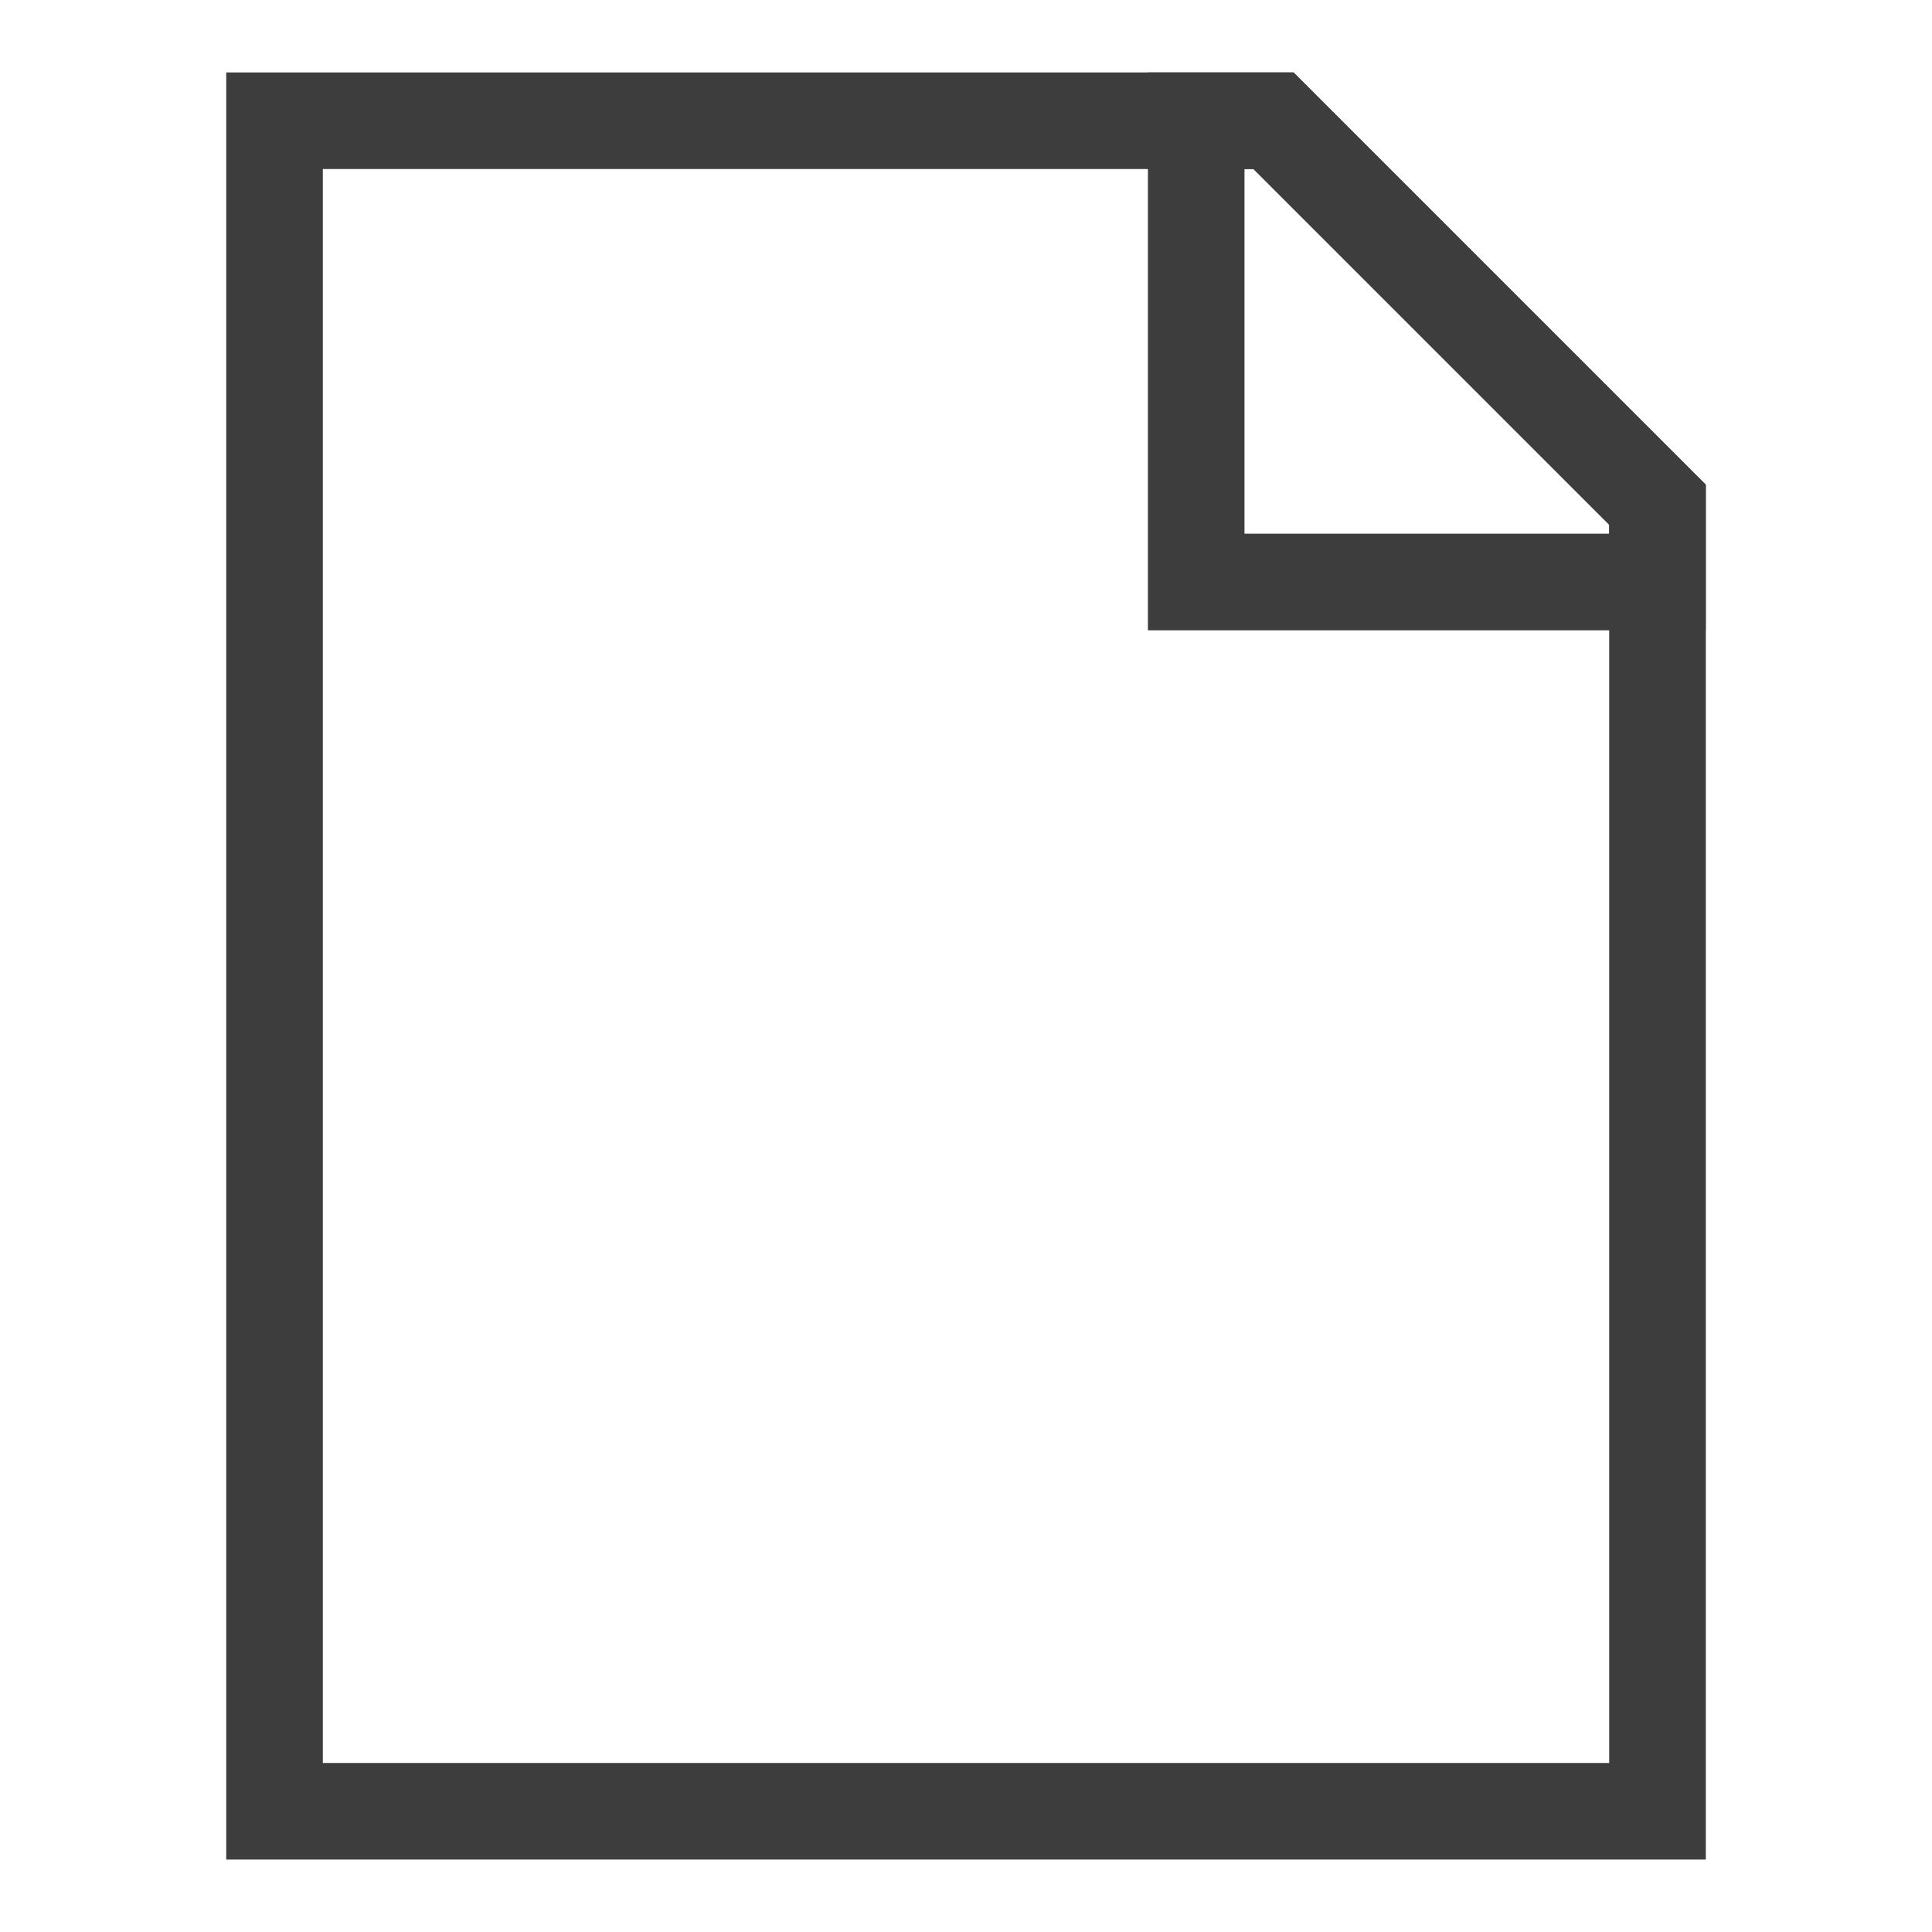
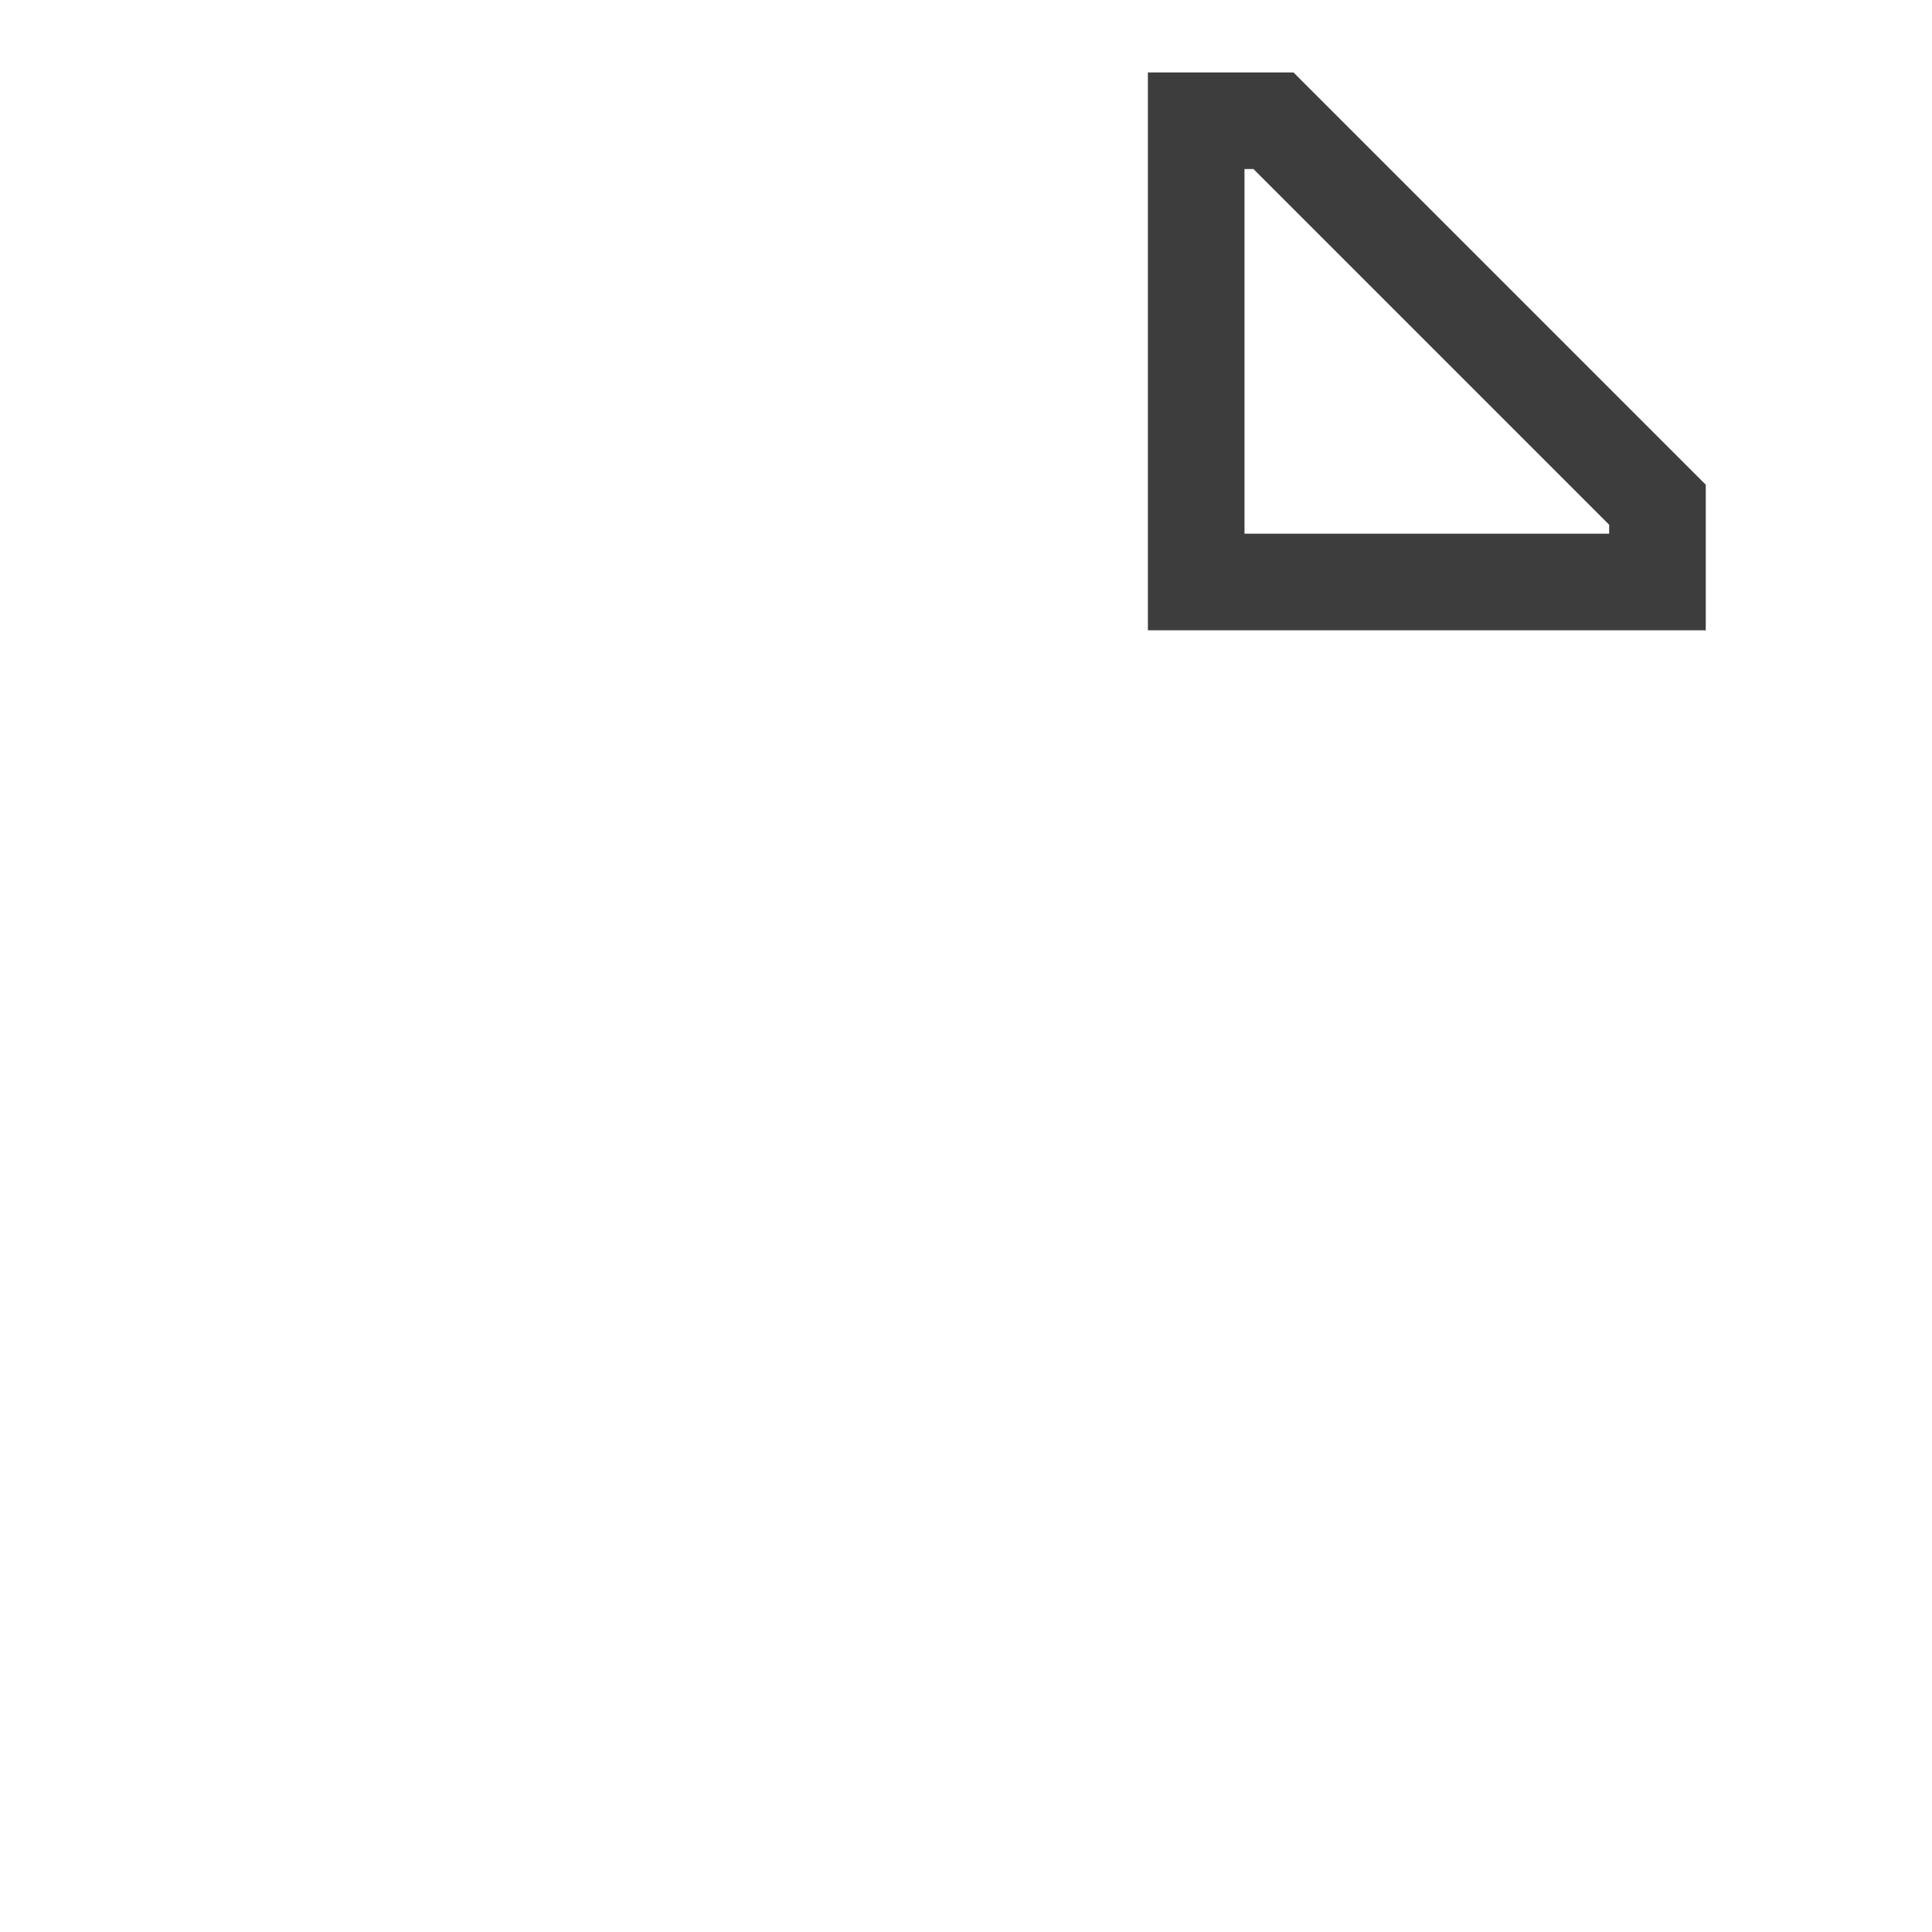
<svg xmlns="http://www.w3.org/2000/svg" width="40" height="40" fill="none">
-   <path d="M34.317 10.45V37.5H5.684v-35h20.683l7.95 7.95z" stroke="#3E3D3D" stroke-width="2" stroke-miterlimit="10" />
  <path d="M34.316 10.45v1.6h-9.55V2.5h1.6l7.95 7.95z" stroke="#3E3D3D" stroke-width="2" stroke-miterlimit="10" />
</svg>